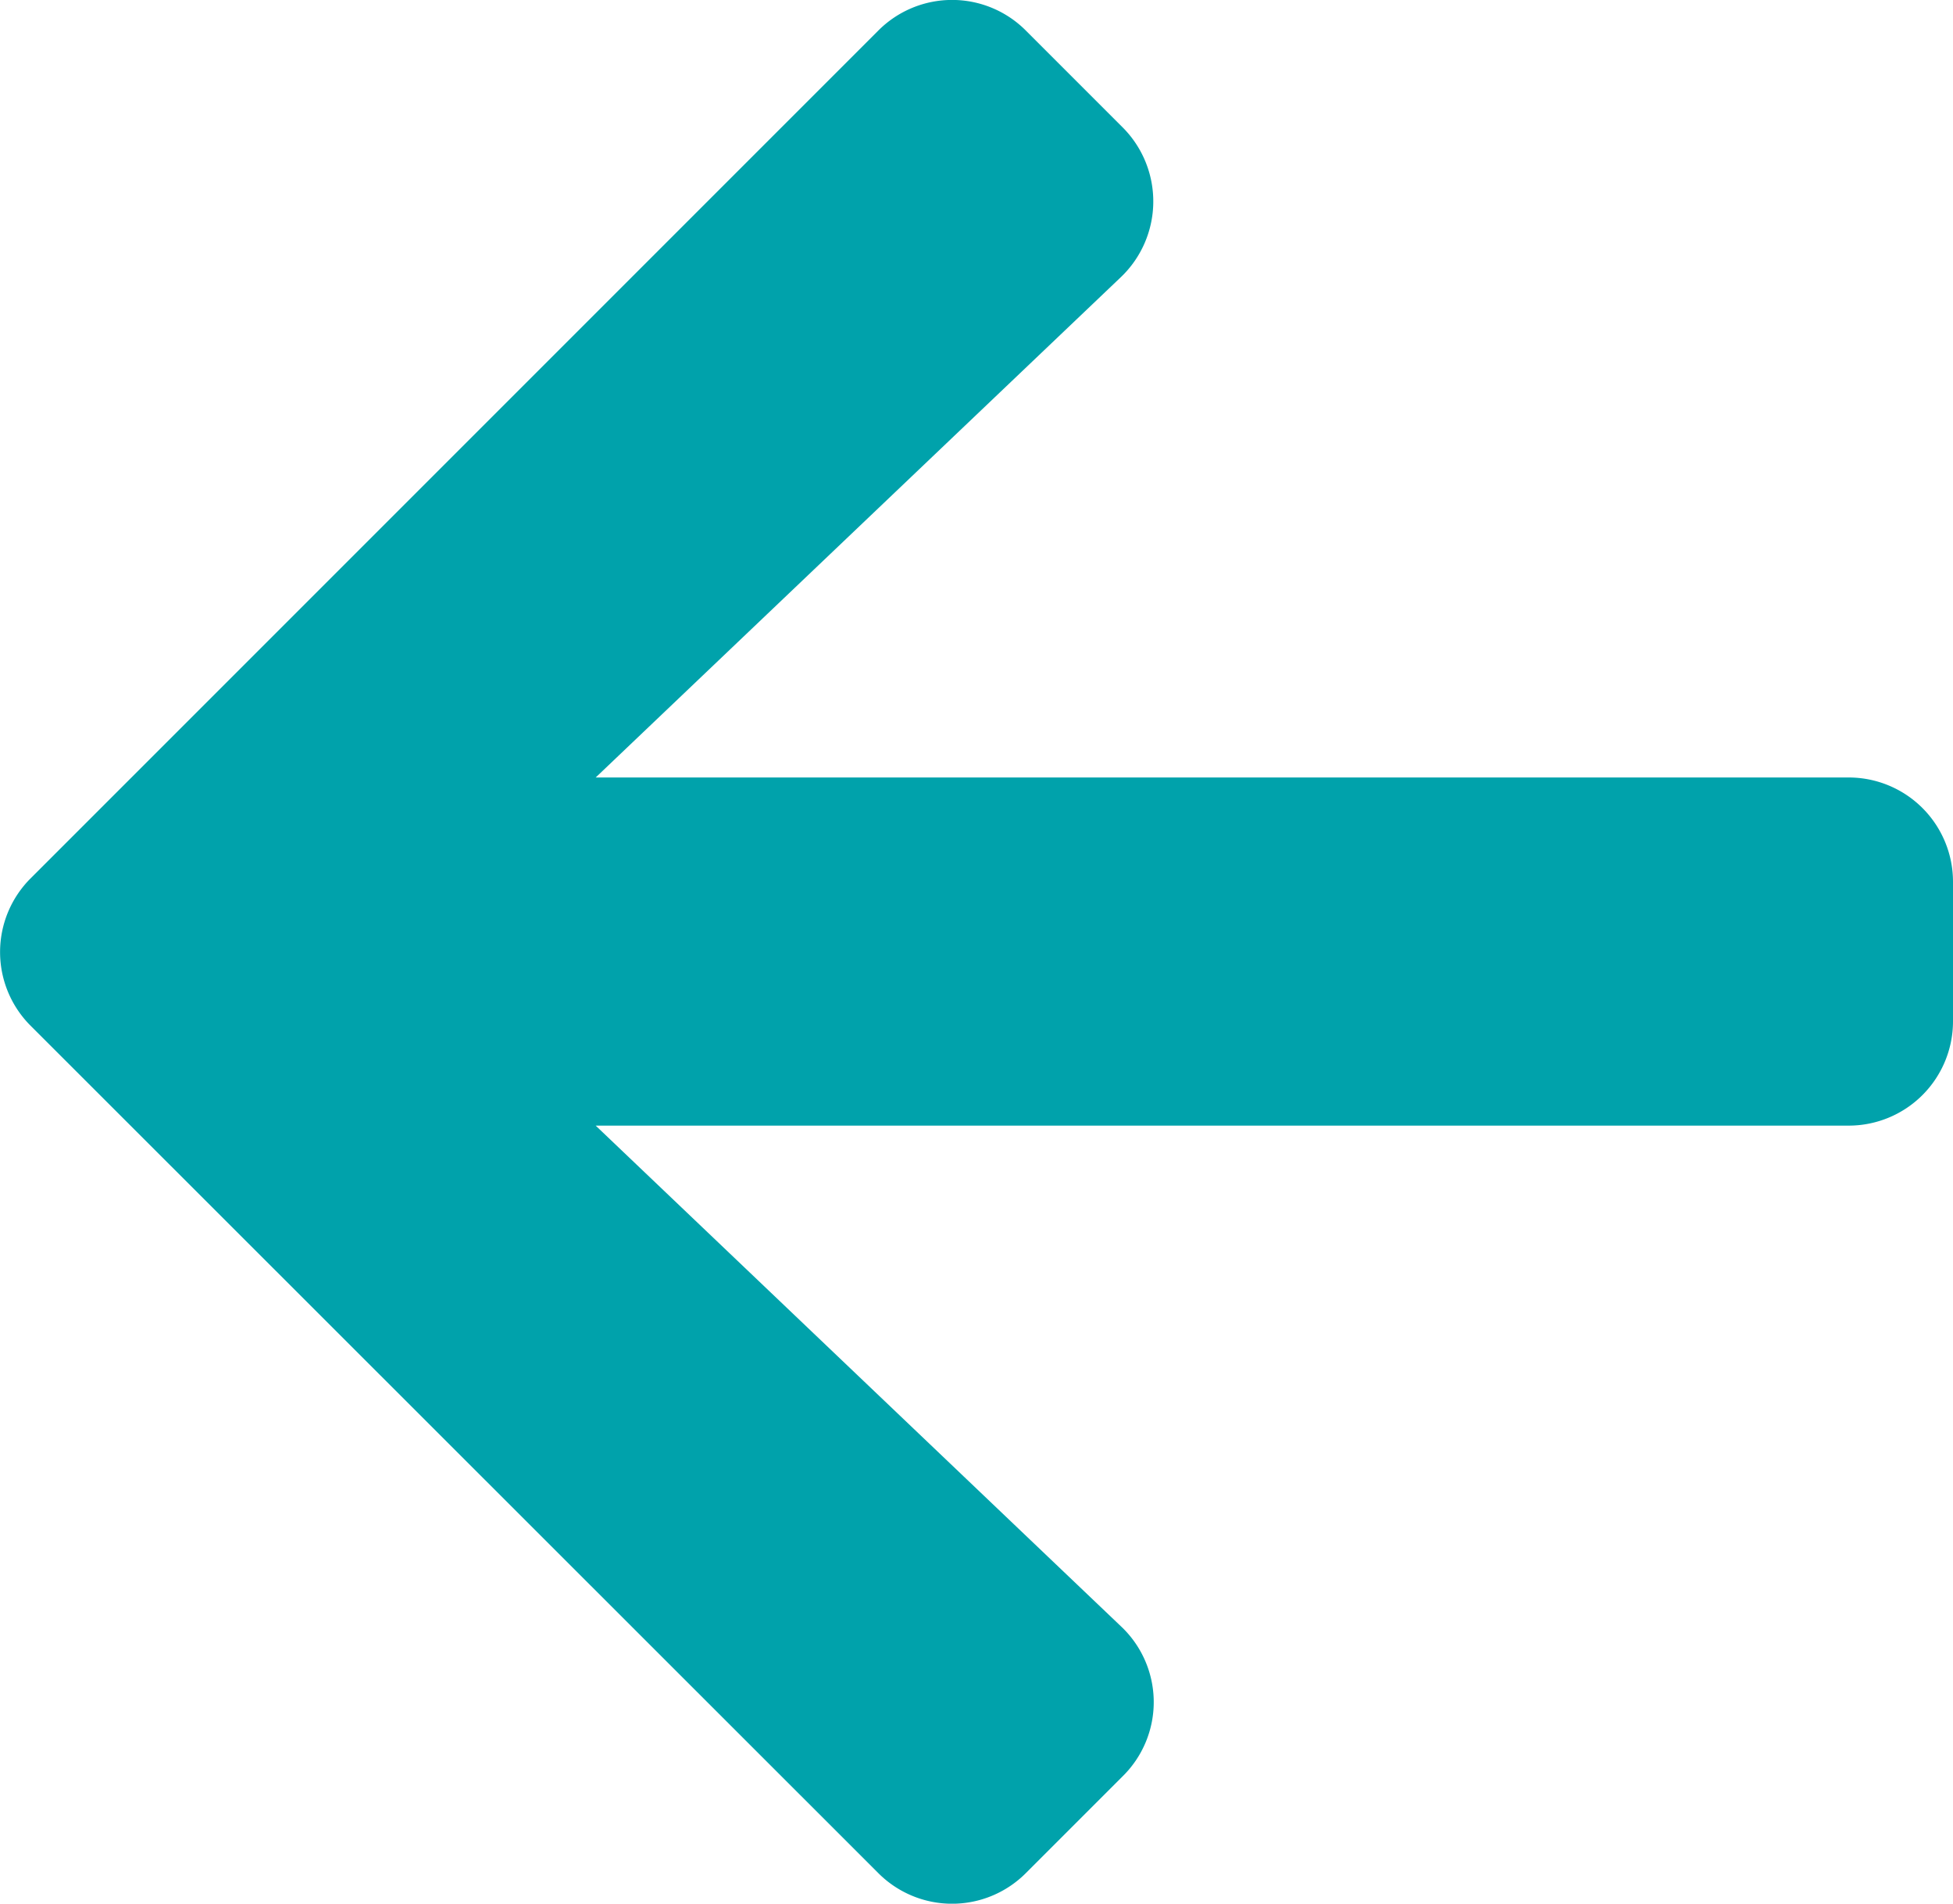
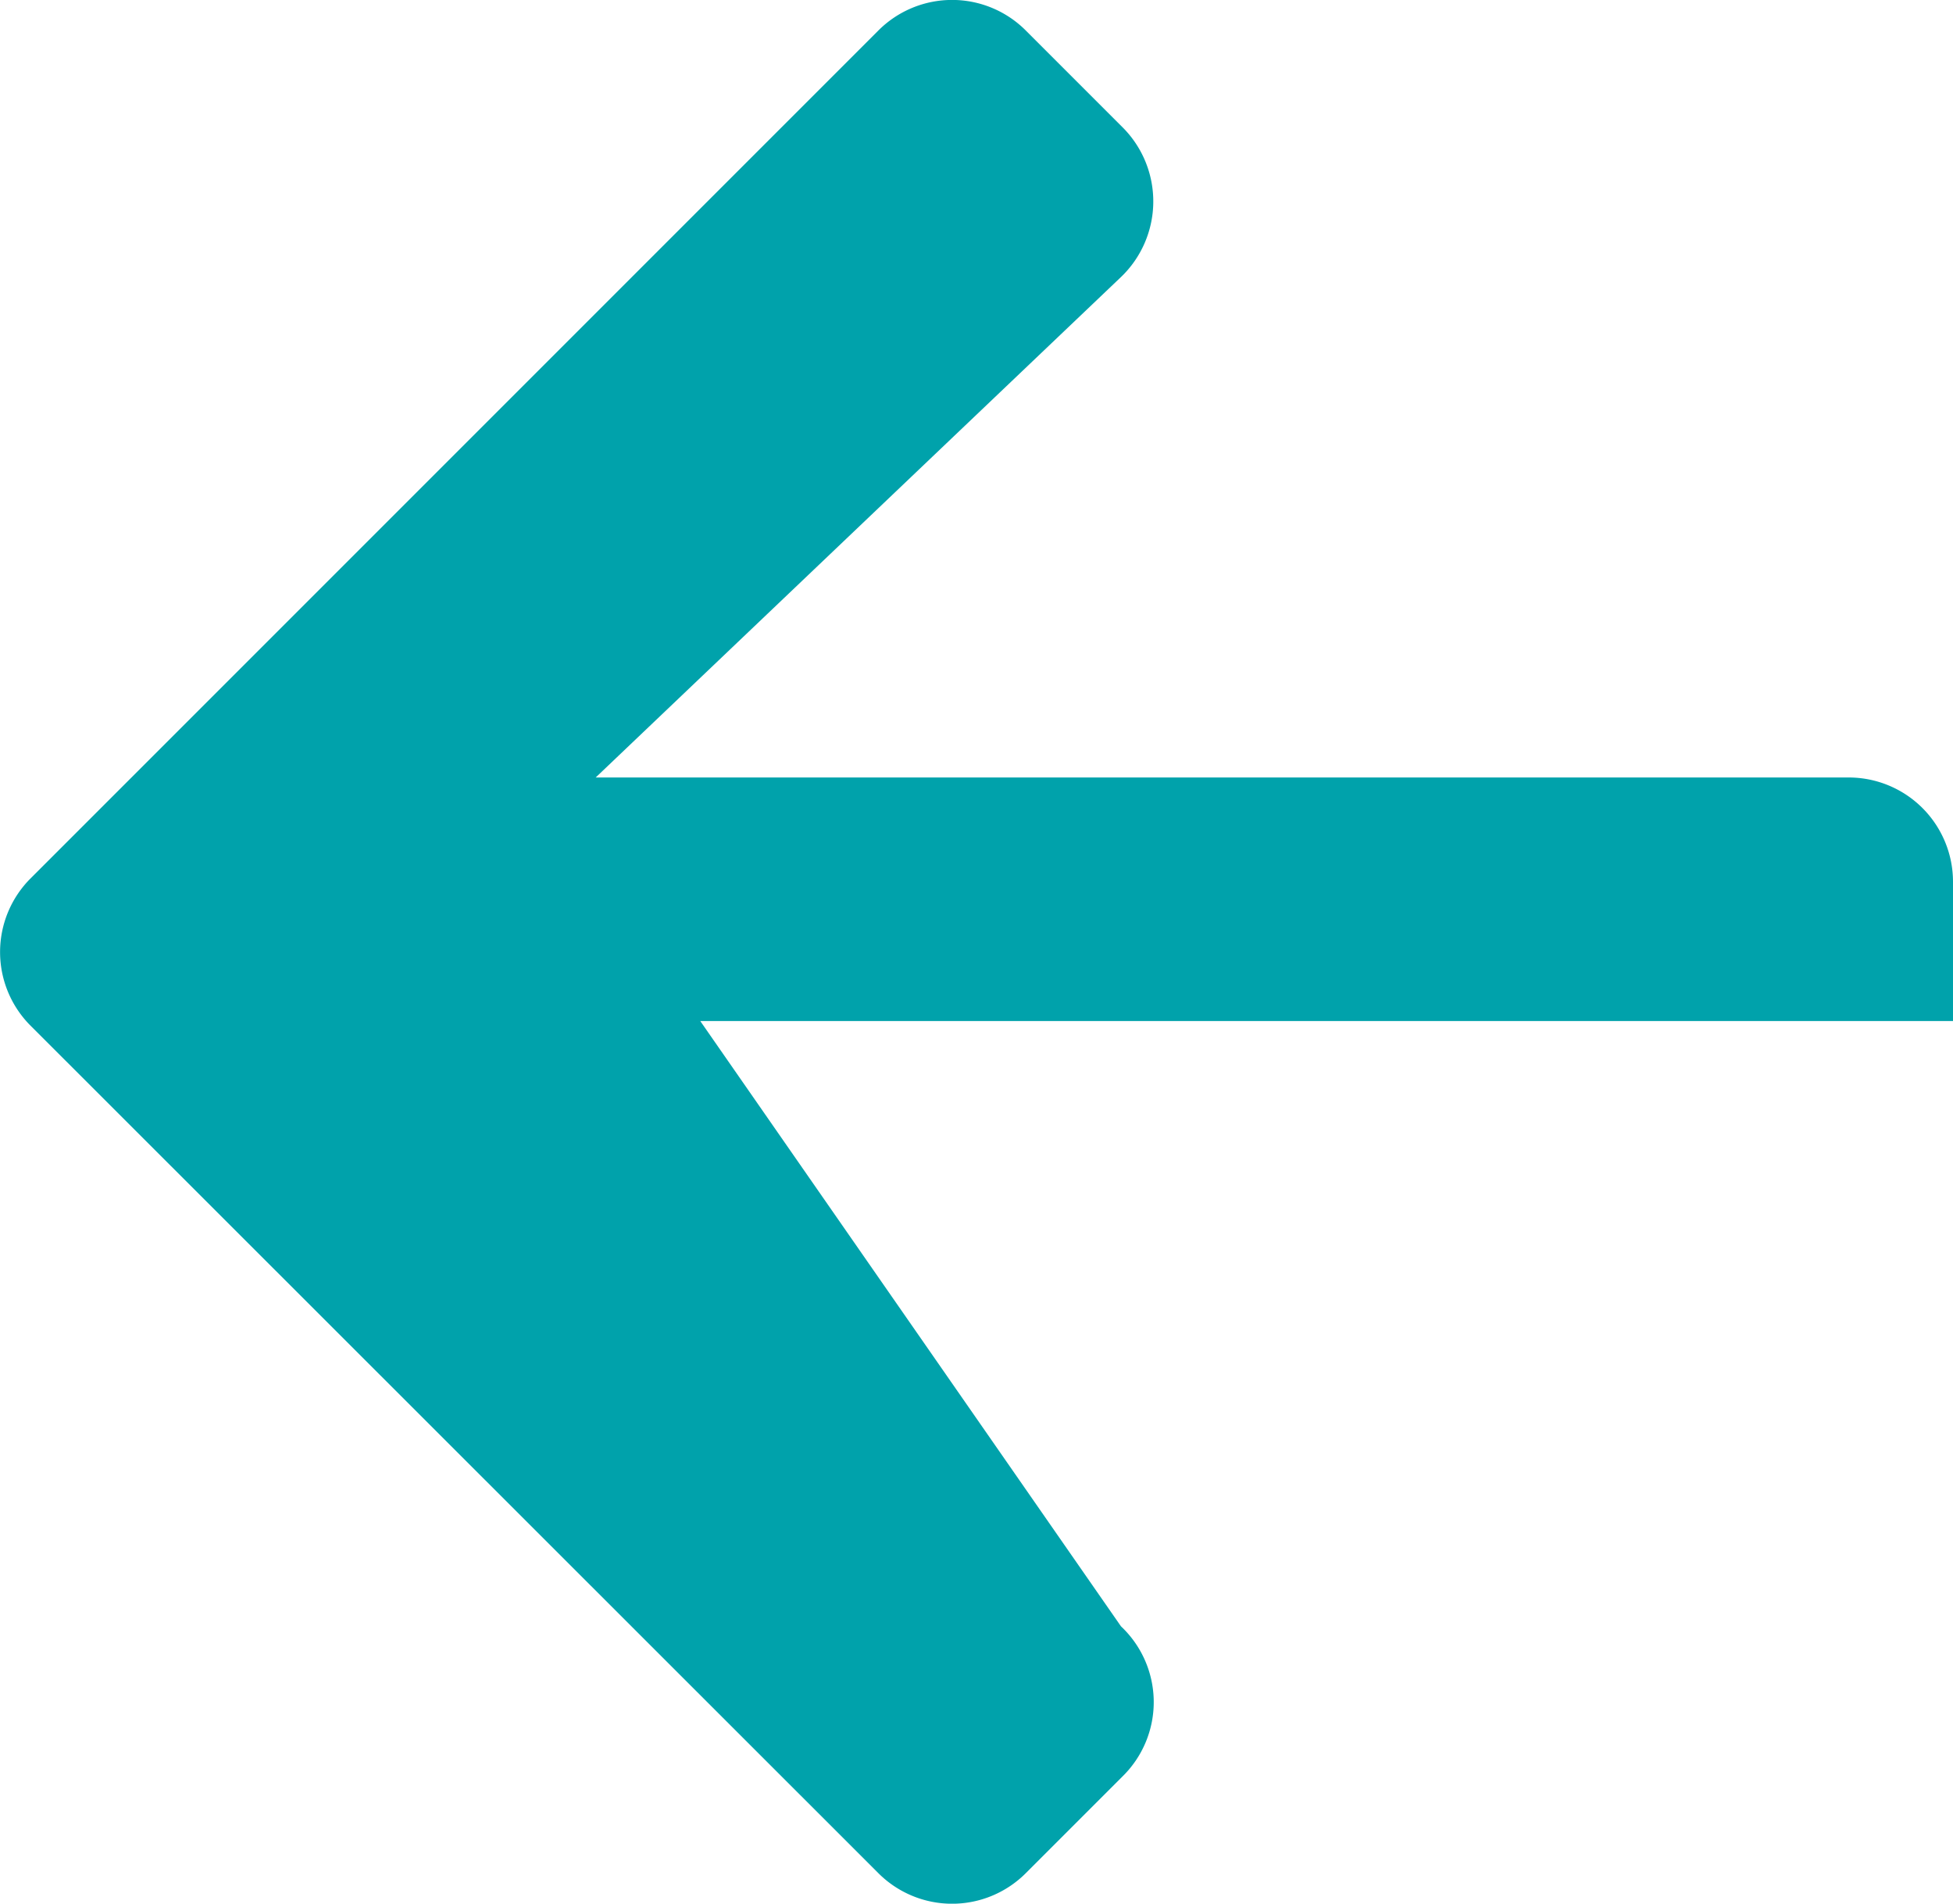
<svg xmlns="http://www.w3.org/2000/svg" width="13.875" height="13.523" viewBox="0 0 13.875 13.523">
-   <path data-name="Icon awesome-arrow-left" d="m7.972 15.265-.687.687a.74.74 0 0 1-1.05 0L.215 9.935a.74.74 0 0 1 0-1.05l6.02-6.02a.74.74 0 0 1 1.05 0l.687.687a.744.744 0 0 1-.012 1.063L4.228 8.17h8.9a.741.741 0 0 1 .743.743V9.9a.741.741 0 0 1-.743.743h-8.9L7.96 14.2a.739.739 0 0 1 .012 1.065z" transform="translate(.004 -2.647)" style="fill:#00A2AB" />
+   <path data-name="Icon awesome-arrow-left" d="m7.972 15.265-.687.687a.74.74 0 0 1-1.05 0L.215 9.935a.74.74 0 0 1 0-1.05l6.02-6.02a.74.74 0 0 1 1.05 0l.687.687a.744.744 0 0 1-.012 1.063L4.228 8.17h8.9a.741.741 0 0 1 .743.743V9.9h-8.9L7.96 14.2a.739.739 0 0 1 .012 1.065z" transform="translate(.004 -2.647)" style="fill:#00A2AB" />
</svg>